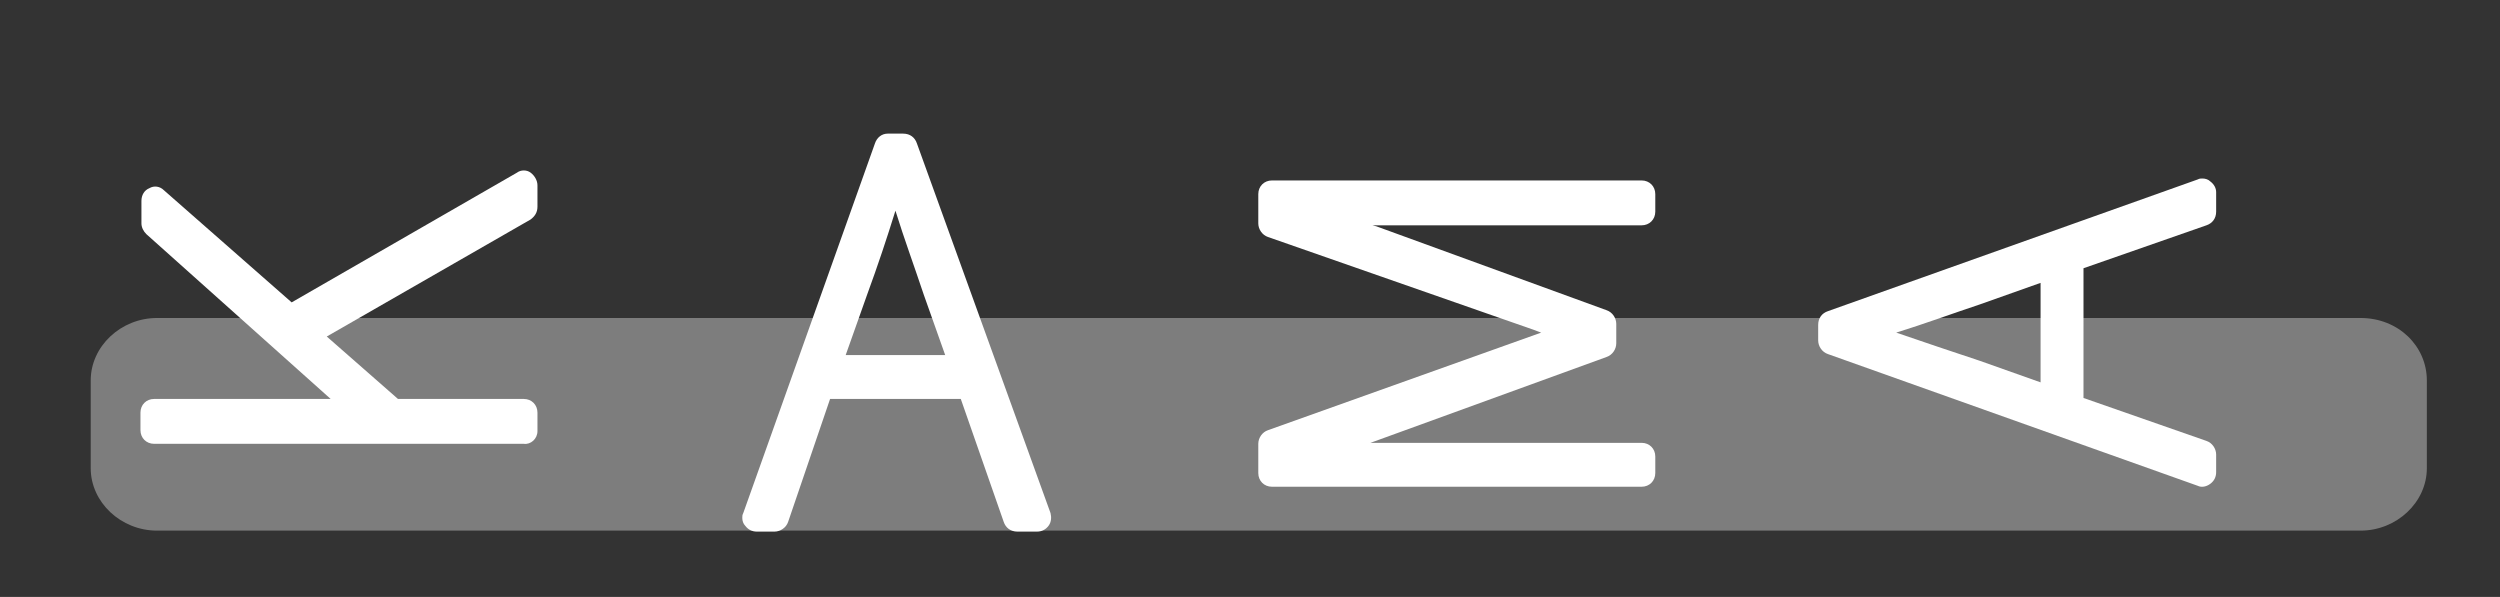
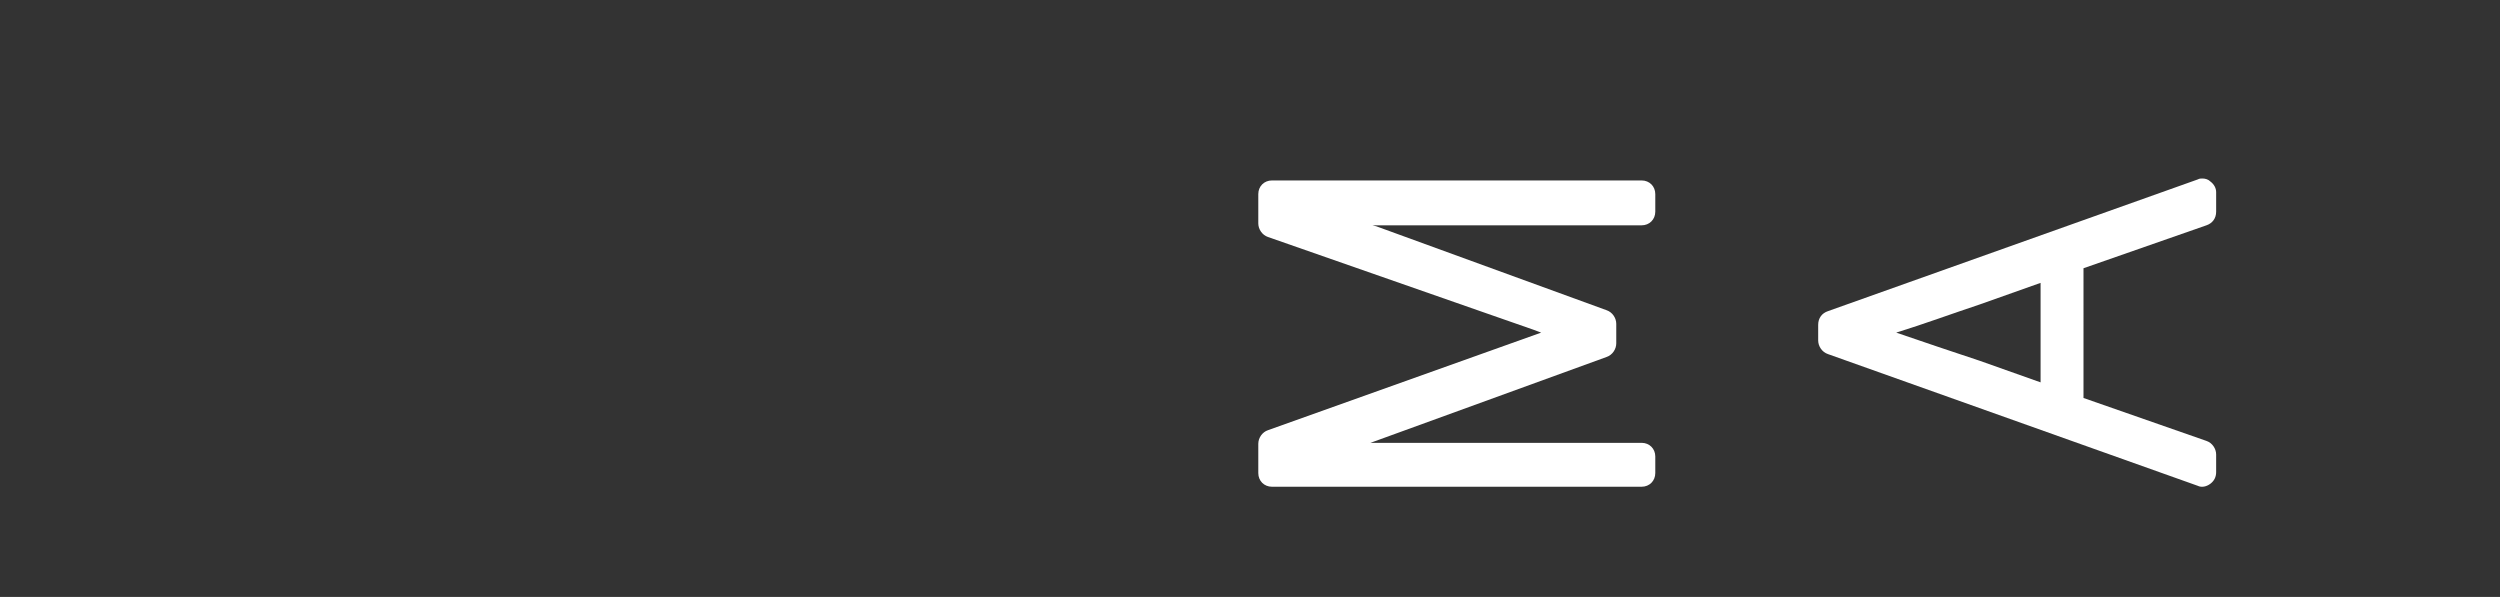
<svg xmlns="http://www.w3.org/2000/svg" id="Layer_1" x="0px" y="0px" viewBox="0 0 256.3 61.2" style="enable-background:new 0 0 256.3 61.2;" xml:space="preserve">
  <rect x="0" y="0" width="256.3" height="61.2" fill="#333333" stroke="none" />
  <style type="text/css"> .st0{opacity:0.36;fill:#FFFFFF;} .st1{fill:#FFFFFF;} </style>
-   <path class="st0" d="M248.8,39v9c0,3.5-3.1,6.4-6.8,6.4H16.1c-3.7,0-6.8-2.9-6.8-6.4v-9c0-3.5,3.1-6.4,6.8-6.4H242 C245.9,32.6,248.8,35.5,248.8,39z" />
-   <path class="st1" d="M55.1,44.2v-1.9c0-0.8-0.6-1.4-1.4-1.4H40.8l-7.3-6.4l20.9-12c0.4-0.3,0.7-0.7,0.7-1.3V19c0-0.5-0.3-1-0.7-1.3 s-1-0.3-1.4,0L29.9,31L16.8,19.5c-0.4-0.4-1-0.5-1.5-0.2c-0.5,0.2-0.8,0.7-0.8,1.3v2.3c0,0.4,0.2,0.8,0.5,1.1l18.9,16.9H15.8 c-0.8,0-1.4,0.6-1.4,1.4v1.8c0,0.8,0.6,1.4,1.4,1.4h37.9C54.4,45.6,55.1,45,55.1,44.2z" />
-   <path class="st1" d="M89.7,14.7L76.2,52.6c-0.1,0.2-0.1,0.3-0.1,0.5c0,0.3,0.1,0.6,0.3,0.8c0.3,0.4,0.7,0.6,1.2,0.6h1.8 c0.6,0,1.2-0.4,1.4-1l4.3-12.6h13.4l4.4,12.6c0.2,0.6,0.7,1,1.4,1h2c0.5,0,0.9-0.2,1.2-0.6c0.3-0.4,0.3-0.9,0.2-1.3L94,14.7 c-0.2-0.6-0.7-1-1.4-1H91C90.4,13.7,89.9,14.1,89.7,14.7z M96.9,36.4H86.7l2.2-6.2c1.1-3,2-5.7,2.9-8.6c0.9,2.9,1.9,5.6,2.9,8.6 L96.9,36.4z" />
  <path class="st1" d="M168.3,23.1c0.8,0,1.4-0.6,1.4-1.4v-1.8c0-0.8-0.6-1.4-1.4-1.4h-37.9c-0.8,0-1.4,0.6-1.4,1.4v3 c0,0.6,0.4,1.2,1,1.4l22.9,8c1.4,0.5,2.9,1,4.3,1.5c0.3,0.1,0.5,0.2,0.8,0.3l-28,10c-0.6,0.2-1,0.8-1,1.4v3c0,0.8,0.6,1.4,1.4,1.4 h37.9c0.8,0,1.4-0.6,1.4-1.4v-1.7c0-0.8-0.6-1.4-1.4-1.4H142c-0.5,0-1,0-1.5,0l24.2-8.8c0.6-0.2,1-0.8,1-1.4v-2c0-0.6-0.4-1.2-1-1.4 l-23.6-8.6l-0.4-0.1c0.5,0,0.9,0,1.4,0C142.1,23.1,168.3,23.1,168.3,23.1z" />
  <path class="st1" d="M226.6,18.6c-0.2-0.2-0.5-0.3-0.8-0.3c-0.2,0-0.3,0-0.5,0.1l-37.9,13.5c-0.6,0.2-1,0.7-1,1.4v1.6 c0,0.6,0.4,1.2,1,1.4l37.9,13.5c0.4,0.2,0.9,0.1,1.3-0.2c0.4-0.3,0.6-0.7,0.6-1.2v-1.8c0-0.6-0.4-1.2-1-1.4l-12.6-4.4V27.5l12.6-4.4 c0.6-0.2,1-0.7,1-1.4v-2C227.2,19.3,227,18.9,226.6,18.6z M194.4,34.1c2.9-0.9,5.6-1.9,8.6-2.9l6.2-2.2v10.2L203,37 C200,36,197.3,35.1,194.4,34.1z" />
</svg>